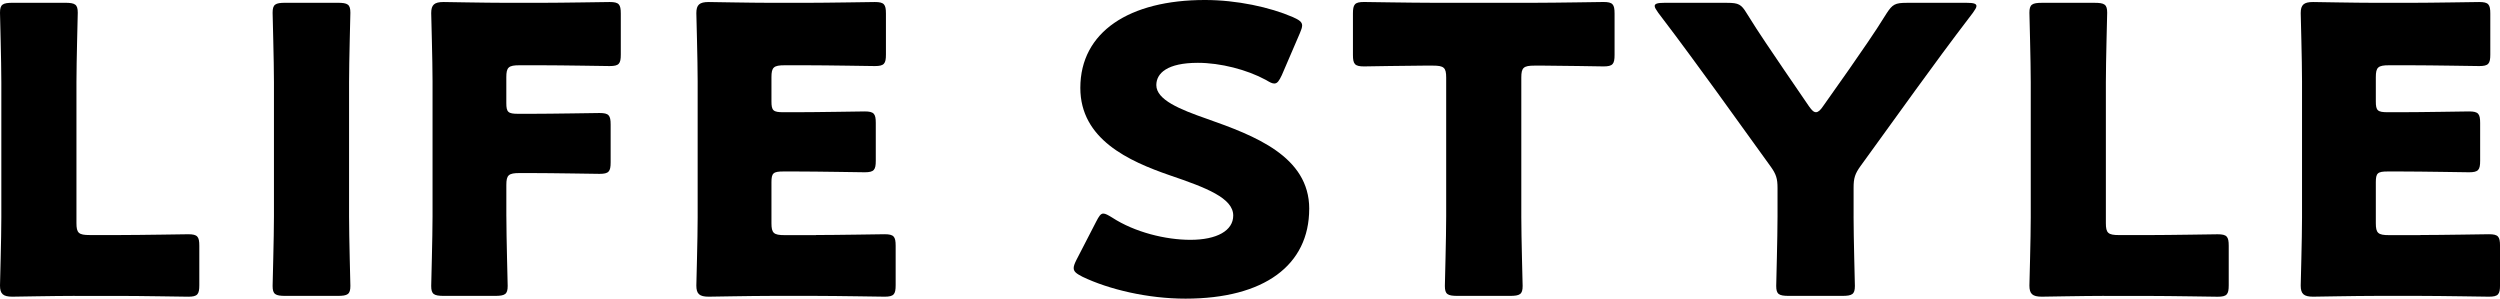
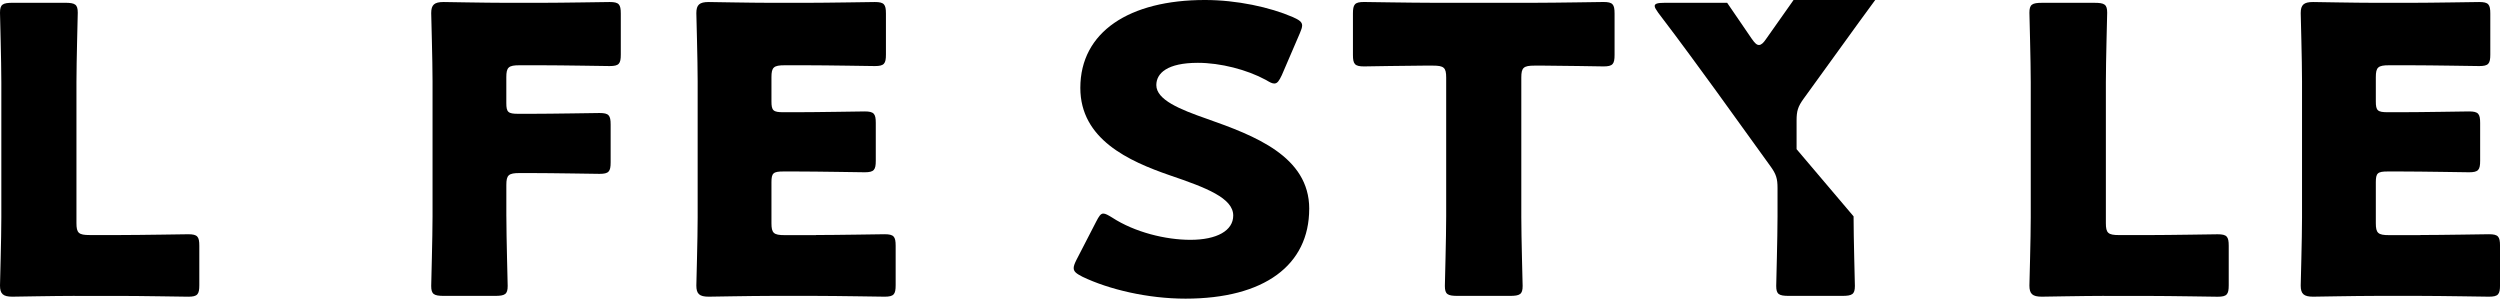
<svg xmlns="http://www.w3.org/2000/svg" id="_レイヤー_2" viewBox="0 0 1103.3 131.81">
  <g id="LAYOUT">
    <g>
      <path d="m32.96,130.58c-8.97,0-26.13.35-27.5.35-4.1,0-5.46-1.23-5.46-4.91,0-1.23.59-20.71.59-30.01v-59.67C.59,27.03,0,6.84,0,5.62,0,1.93,1.17,1.23,5.66,1.23h23.01c4.48,0,5.65.7,5.65,4.39,0,1.23-.58,21.41-.58,30.71v62.13c0,4.39.98,5.27,5.85,5.27h13.26c9.17,0,28.86-.35,30.23-.35,4.1,0,4.88,1.05,4.88,5.09v17.38c0,4.04-.78,5.09-4.88,5.09-1.36,0-21.06-.35-30.23-.35h-19.89Z" />
-       <path d="m125.97,130.58c-4.48,0-5.66-.7-5.66-4.39,0-1.23.59-21.41.59-30.71v-59.15c0-9.3-.59-29.49-.59-30.71,0-3.69,1.17-4.39,5.66-4.39h23.01c4.48,0,5.65.7,5.65,4.39,0,1.23-.58,21.41-.58,30.71v59.15c0,9.3.58,29.49.58,30.71,0,3.69-1.17,4.39-5.65,4.39h-23.01Z" />
      <path d="m223.47,95.48c0,9.3.58,29.49.58,30.71,0,3.69-1.17,4.39-5.66,4.39h-22.43c-4.48,0-5.66-.7-5.66-4.39,0-1.23.59-21.41.59-30.71v-59.67c0-9.3-.59-28.78-.59-30.01,0-3.69,1.37-4.91,5.46-4.91,1.37,0,18.53.35,27.5.35h15.6c9.17,0,28.86-.35,30.23-.35,4.1,0,4.88,1.05,4.88,5.09v18.08c0,4.04-.78,5.09-4.88,5.09-1.37,0-21.06-.35-30.23-.35h-9.56c-4.88,0-5.85.88-5.85,5.27v11.41c0,4.04.78,4.74,5.27,4.74h5.66c9.17,0,28.86-.35,30.23-.35,4.1,0,4.88,1.05,4.88,5.09v16.67c0,4.04-.78,5.09-4.88,5.09-1.36,0-21.06-.35-30.23-.35h-5.07c-4.88,0-5.85.88-5.85,5.27v13.86Z" />
      <path d="m360.16,103.72c9.17,0,28.86-.35,30.23-.35,4.1,0,4.88,1.05,4.88,5.09v17.38c0,4.04-.78,5.09-4.88,5.09-1.37,0-21.06-.35-30.23-.35h-19.89c-8.97,0-26.13.35-27.5.35-4.1,0-5.46-1.23-5.46-4.91,0-1.23.58-20.71.58-30.01v-60.2c0-9.3-.58-28.78-.58-30.01,0-3.69,1.37-4.91,5.46-4.91,1.36,0,18.53.35,27.5.35h15.6c9.17,0,28.86-.35,30.23-.35,4.1,0,4.88,1.05,4.88,5.09v18.08c0,4.04-.78,5.09-4.88,5.09-1.37,0-21.06-.35-30.23-.35h-9.56c-4.88,0-5.85.88-5.85,5.27v10.71c0,4.04.78,4.74,5.27,4.74h5.66c9.17,0,28.86-.35,30.23-.35,4.1,0,4.88,1.05,4.88,5.09v16.67c0,4.04-.78,5.09-4.88,5.09-1.36,0-21.06-.35-30.23-.35h-5.66c-4.48,0-5.27.7-5.27,4.74v18.08c0,4.39.98,5.27,5.85,5.27h13.85Z" />
      <path d="m577.78,92.14c0,24.92-19.89,39.66-54.6,39.66-16.58,0-33.74-4.04-45.44-9.65-2.73-1.4-3.9-2.28-3.9-3.86,0-.88.39-1.93,1.17-3.51l8.78-17.02c1.17-2.28,1.95-3.51,3.12-3.51.98,0,2.15.7,3.9,1.76,9.95,6.49,23.6,9.83,34.52,9.83,11.7,0,18.92-4.04,18.92-10.71,0-7.72-11.9-12.29-27.89-17.73-18.33-6.32-39.59-15.97-39.59-38.61,0-24.75,21.65-38.79,54.99-38.79,14.04,0,28.67,3.16,38.81,7.55,2.73,1.23,4.09,2.11,4.09,3.69,0,.88-.39,1.93-.97,3.33l-8,18.6c-1.17,2.46-1.95,3.69-3.31,3.69-.98,0-1.95-.53-3.71-1.58-8.39-4.56-20.09-7.55-30.03-7.55-13.46,0-18.33,4.56-18.33,9.83,0,6.49,10.34,10.71,22.43,14.92,20.87,7.37,45.05,16.5,45.05,39.66Z" />
      <path d="m671.38,95.48c0,9.3.59,29.49.59,30.71,0,3.69-1.17,4.39-5.66,4.39h-23.01c-4.48,0-5.65-.7-5.65-4.39,0-1.23.58-21.41.58-30.71v-61.25c0-4.39-.98-5.27-5.85-5.27h-4.09c-7.02,0-24.96.35-26.33.35-4.1,0-4.88-1.05-4.88-5.09V5.97c0-4.04.78-5.09,4.88-5.09,1.37,0,21.06.35,30.23.35h45.24c9.17,0,28.86-.35,30.23-.35,4.1,0,4.88,1.05,4.88,5.09v18.25c0,4.04-.78,5.09-4.88,5.09-1.36,0-19.31-.35-26.33-.35h-4.1c-4.88,0-5.85.88-5.85,5.27v61.25Z" />
-       <path d="m818.02,95.48c0,9.3.58,29.49.58,30.71,0,3.69-1.17,4.39-5.66,4.39h-23.4c-4.49,0-5.66-.7-5.66-4.39,0-1.23.58-21.41.58-30.71v-12.46c0-4.21-.58-6.14-3.12-9.65l-24.18-33.52c-6.83-9.3-14.24-19.66-25.35-34.22-.98-1.4-1.56-2.28-1.56-2.98,0-1.05,1.36-1.4,4.1-1.4h27.89c5.07,0,6.24.7,8.58,4.56,5.85,9.48,10.92,16.67,16.58,25.1l10.92,15.97c1.36,1.93,2.15,2.63,3.12,2.63s1.95-.88,3.12-2.63l11.51-16.32c5.66-8.25,10.73-15.27,16.58-24.75,2.54-3.86,3.71-4.56,8.78-4.56h26.72c2.73,0,4.1.35,4.1,1.4,0,.7-.58,1.58-1.56,2.98-10.73,14.04-16.97,22.64-25.16,33.87l-24.38,33.7c-2.54,3.51-3.12,5.44-3.12,9.65v12.64Z" />
+       <path d="m818.02,95.48c0,9.3.58,29.49.58,30.71,0,3.69-1.17,4.39-5.66,4.39h-23.4c-4.49,0-5.66-.7-5.66-4.39,0-1.23.58-21.41.58-30.71v-12.46c0-4.21-.58-6.14-3.12-9.65l-24.18-33.52c-6.83-9.3-14.24-19.66-25.35-34.22-.98-1.4-1.56-2.28-1.56-2.98,0-1.05,1.36-1.4,4.1-1.4h27.89l10.92,15.97c1.36,1.93,2.15,2.63,3.12,2.63s1.95-.88,3.12-2.63l11.51-16.32c5.66-8.25,10.73-15.27,16.58-24.75,2.54-3.86,3.71-4.56,8.78-4.56h26.72c2.73,0,4.1.35,4.1,1.4,0,.7-.58,1.58-1.56,2.98-10.73,14.04-16.97,22.64-25.16,33.87l-24.38,33.7c-2.54,3.51-3.12,5.44-3.12,9.65v12.64Z" />
      <path d="m928.58,130.58c-8.97,0-26.13.35-27.5.35-4.1,0-5.46-1.23-5.46-4.91,0-1.23.59-20.71.59-30.01v-59.67c0-9.3-.59-29.49-.59-30.71,0-3.69,1.17-4.39,5.66-4.39h23.01c4.48,0,5.65.7,5.65,4.39,0,1.23-.58,21.41-.58,30.71v62.13c0,4.39.98,5.27,5.85,5.27h13.26c9.17,0,28.86-.35,30.23-.35,4.1,0,4.88,1.05,4.88,5.09v17.38c0,4.04-.78,5.09-4.88,5.09-1.36,0-21.06-.35-30.23-.35h-19.89Z" />
      <path d="m1068.2,103.72c9.17,0,28.86-.35,30.23-.35,4.1,0,4.88,1.05,4.88,5.09v17.38c0,4.04-.78,5.09-4.88,5.09-1.37,0-21.06-.35-30.23-.35h-19.89c-8.97,0-26.13.35-27.5.35-4.1,0-5.46-1.23-5.46-4.91,0-1.23.58-20.71.58-30.01v-60.2c0-9.3-.58-28.78-.58-30.01,0-3.69,1.37-4.91,5.46-4.91,1.36,0,18.53.35,27.5.35h15.6c9.17,0,28.86-.35,30.23-.35,4.1,0,4.88,1.05,4.88,5.09v18.08c0,4.04-.78,5.09-4.88,5.09-1.37,0-21.06-.35-30.23-.35h-9.56c-4.88,0-5.85.88-5.85,5.27v10.71c0,4.04.78,4.74,5.27,4.74h5.66c9.17,0,28.86-.35,30.23-.35,4.1,0,4.88,1.05,4.88,5.09v16.67c0,4.04-.78,5.09-4.88,5.09-1.36,0-21.06-.35-30.23-.35h-5.66c-4.48,0-5.27.7-5.27,4.74v18.08c0,4.39.98,5.27,5.85,5.27h13.85Z" />
    </g>
  </g>
</svg>